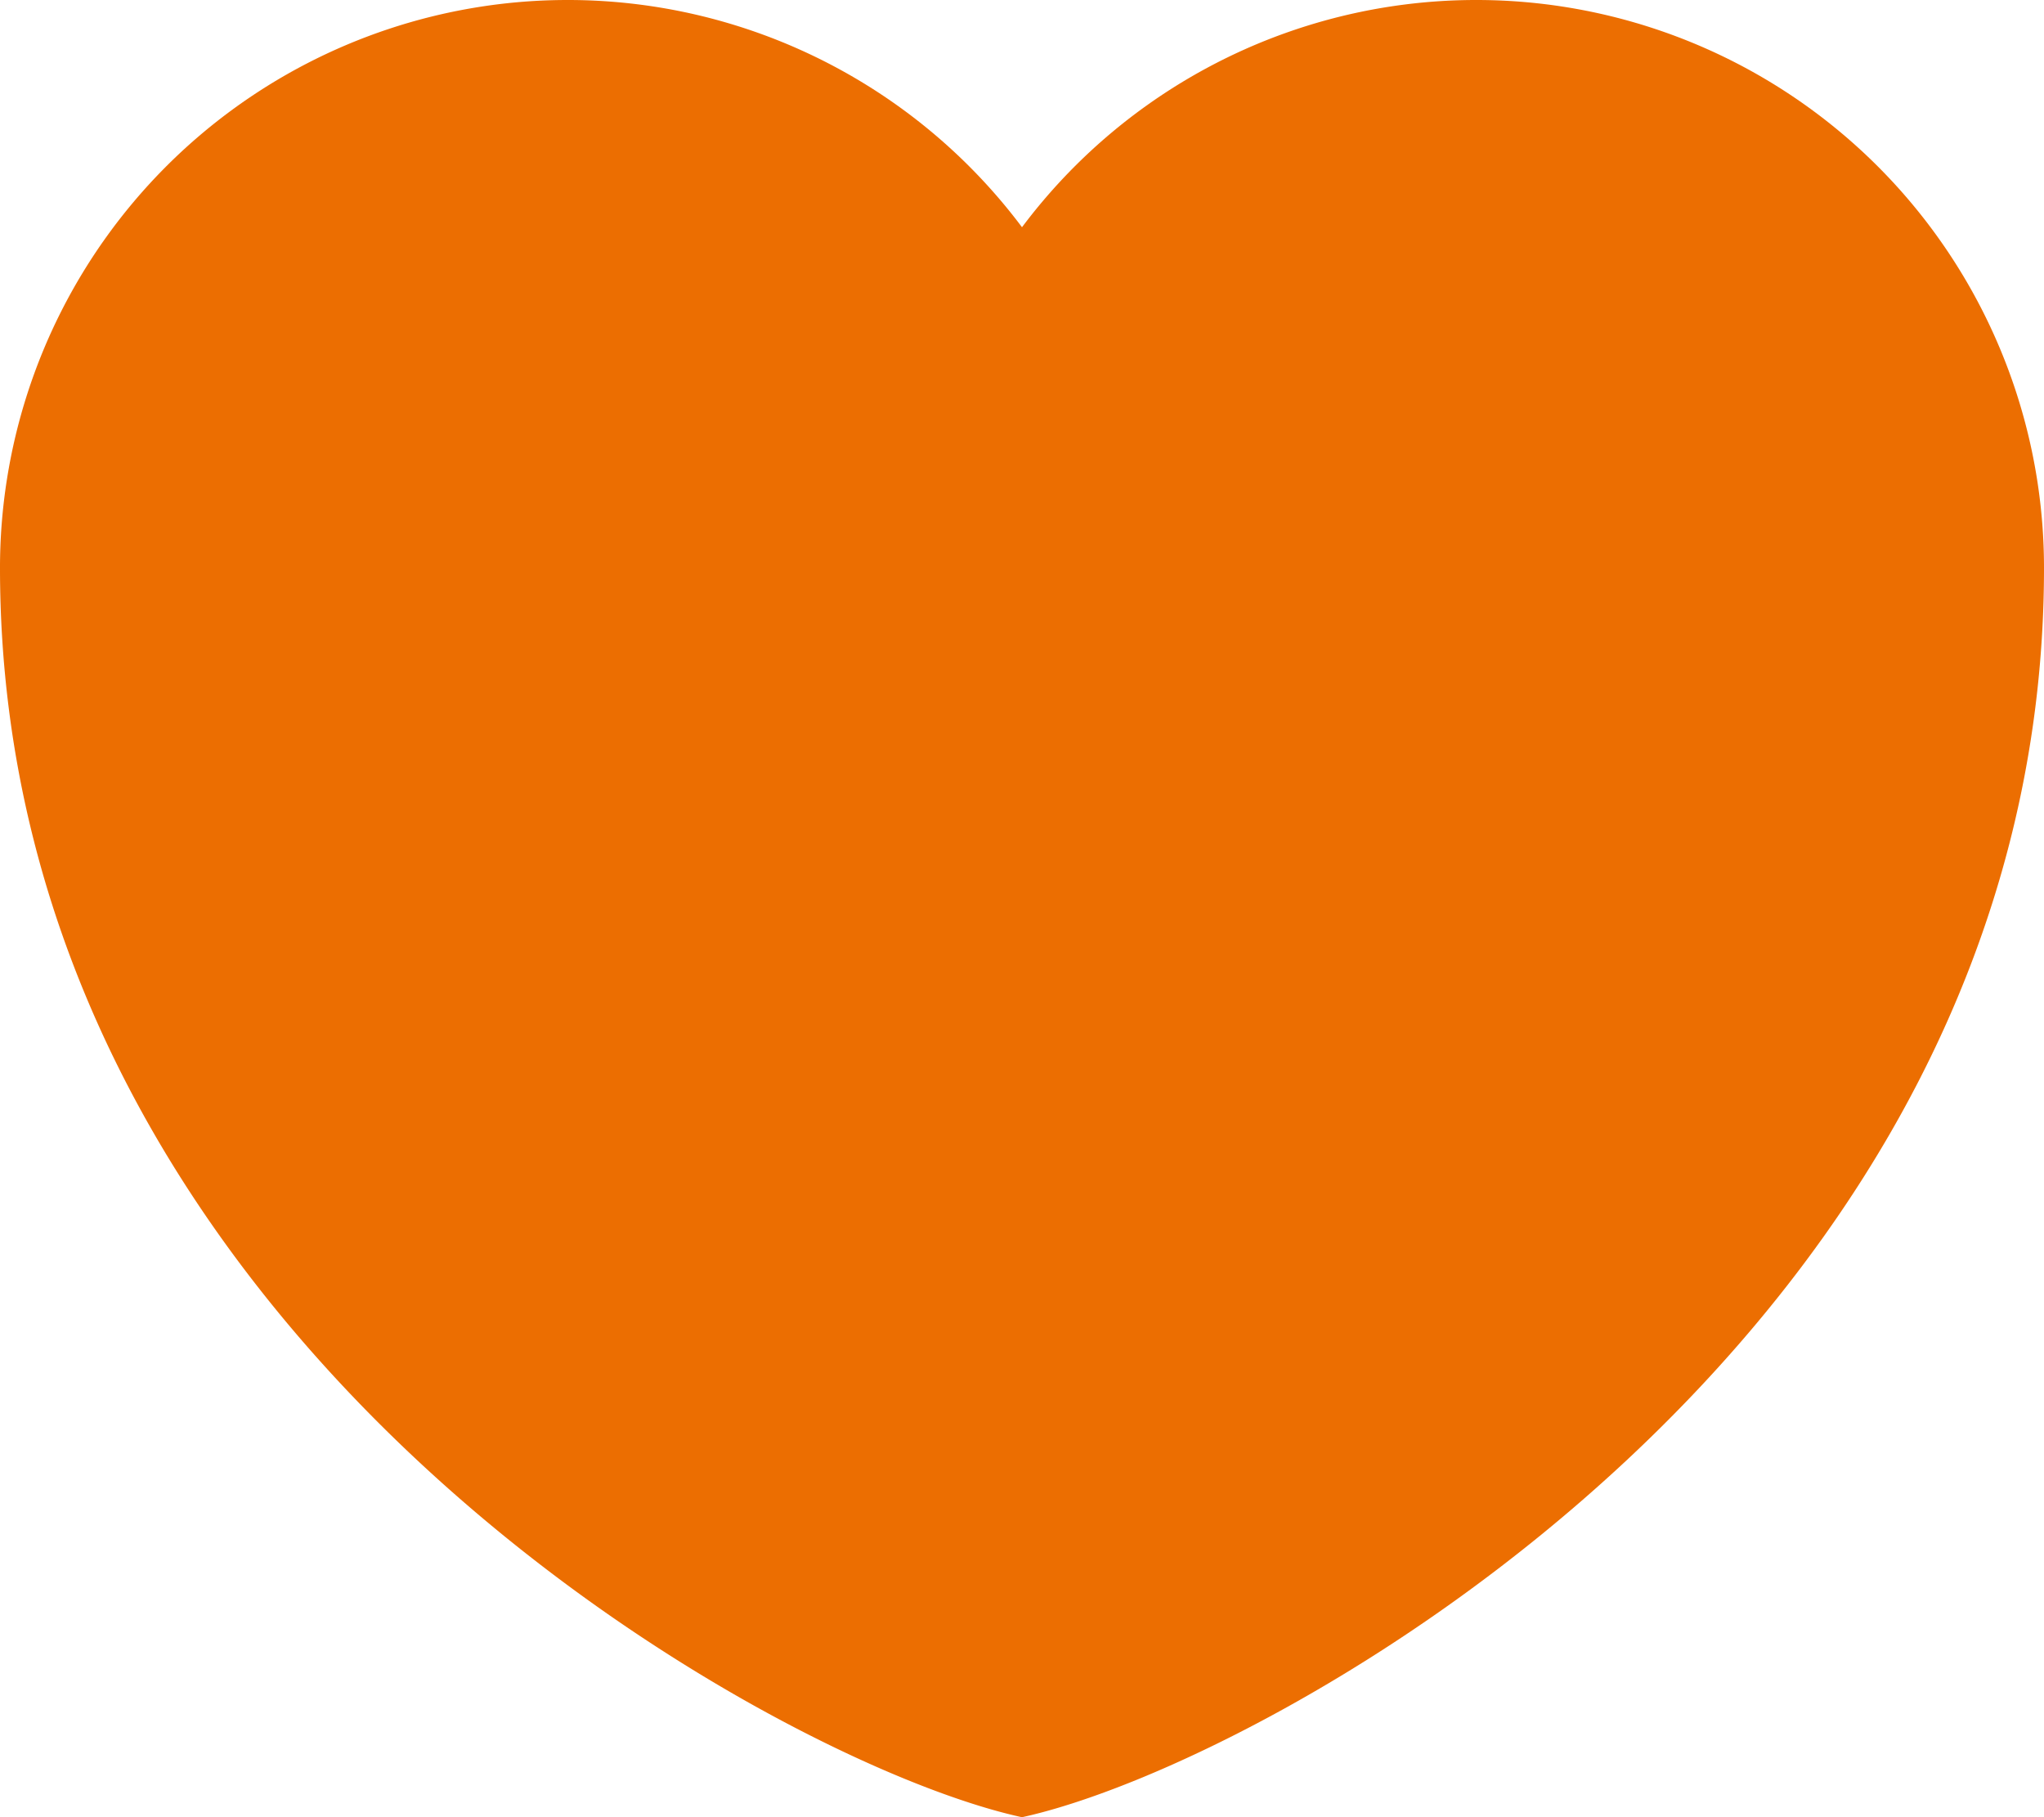
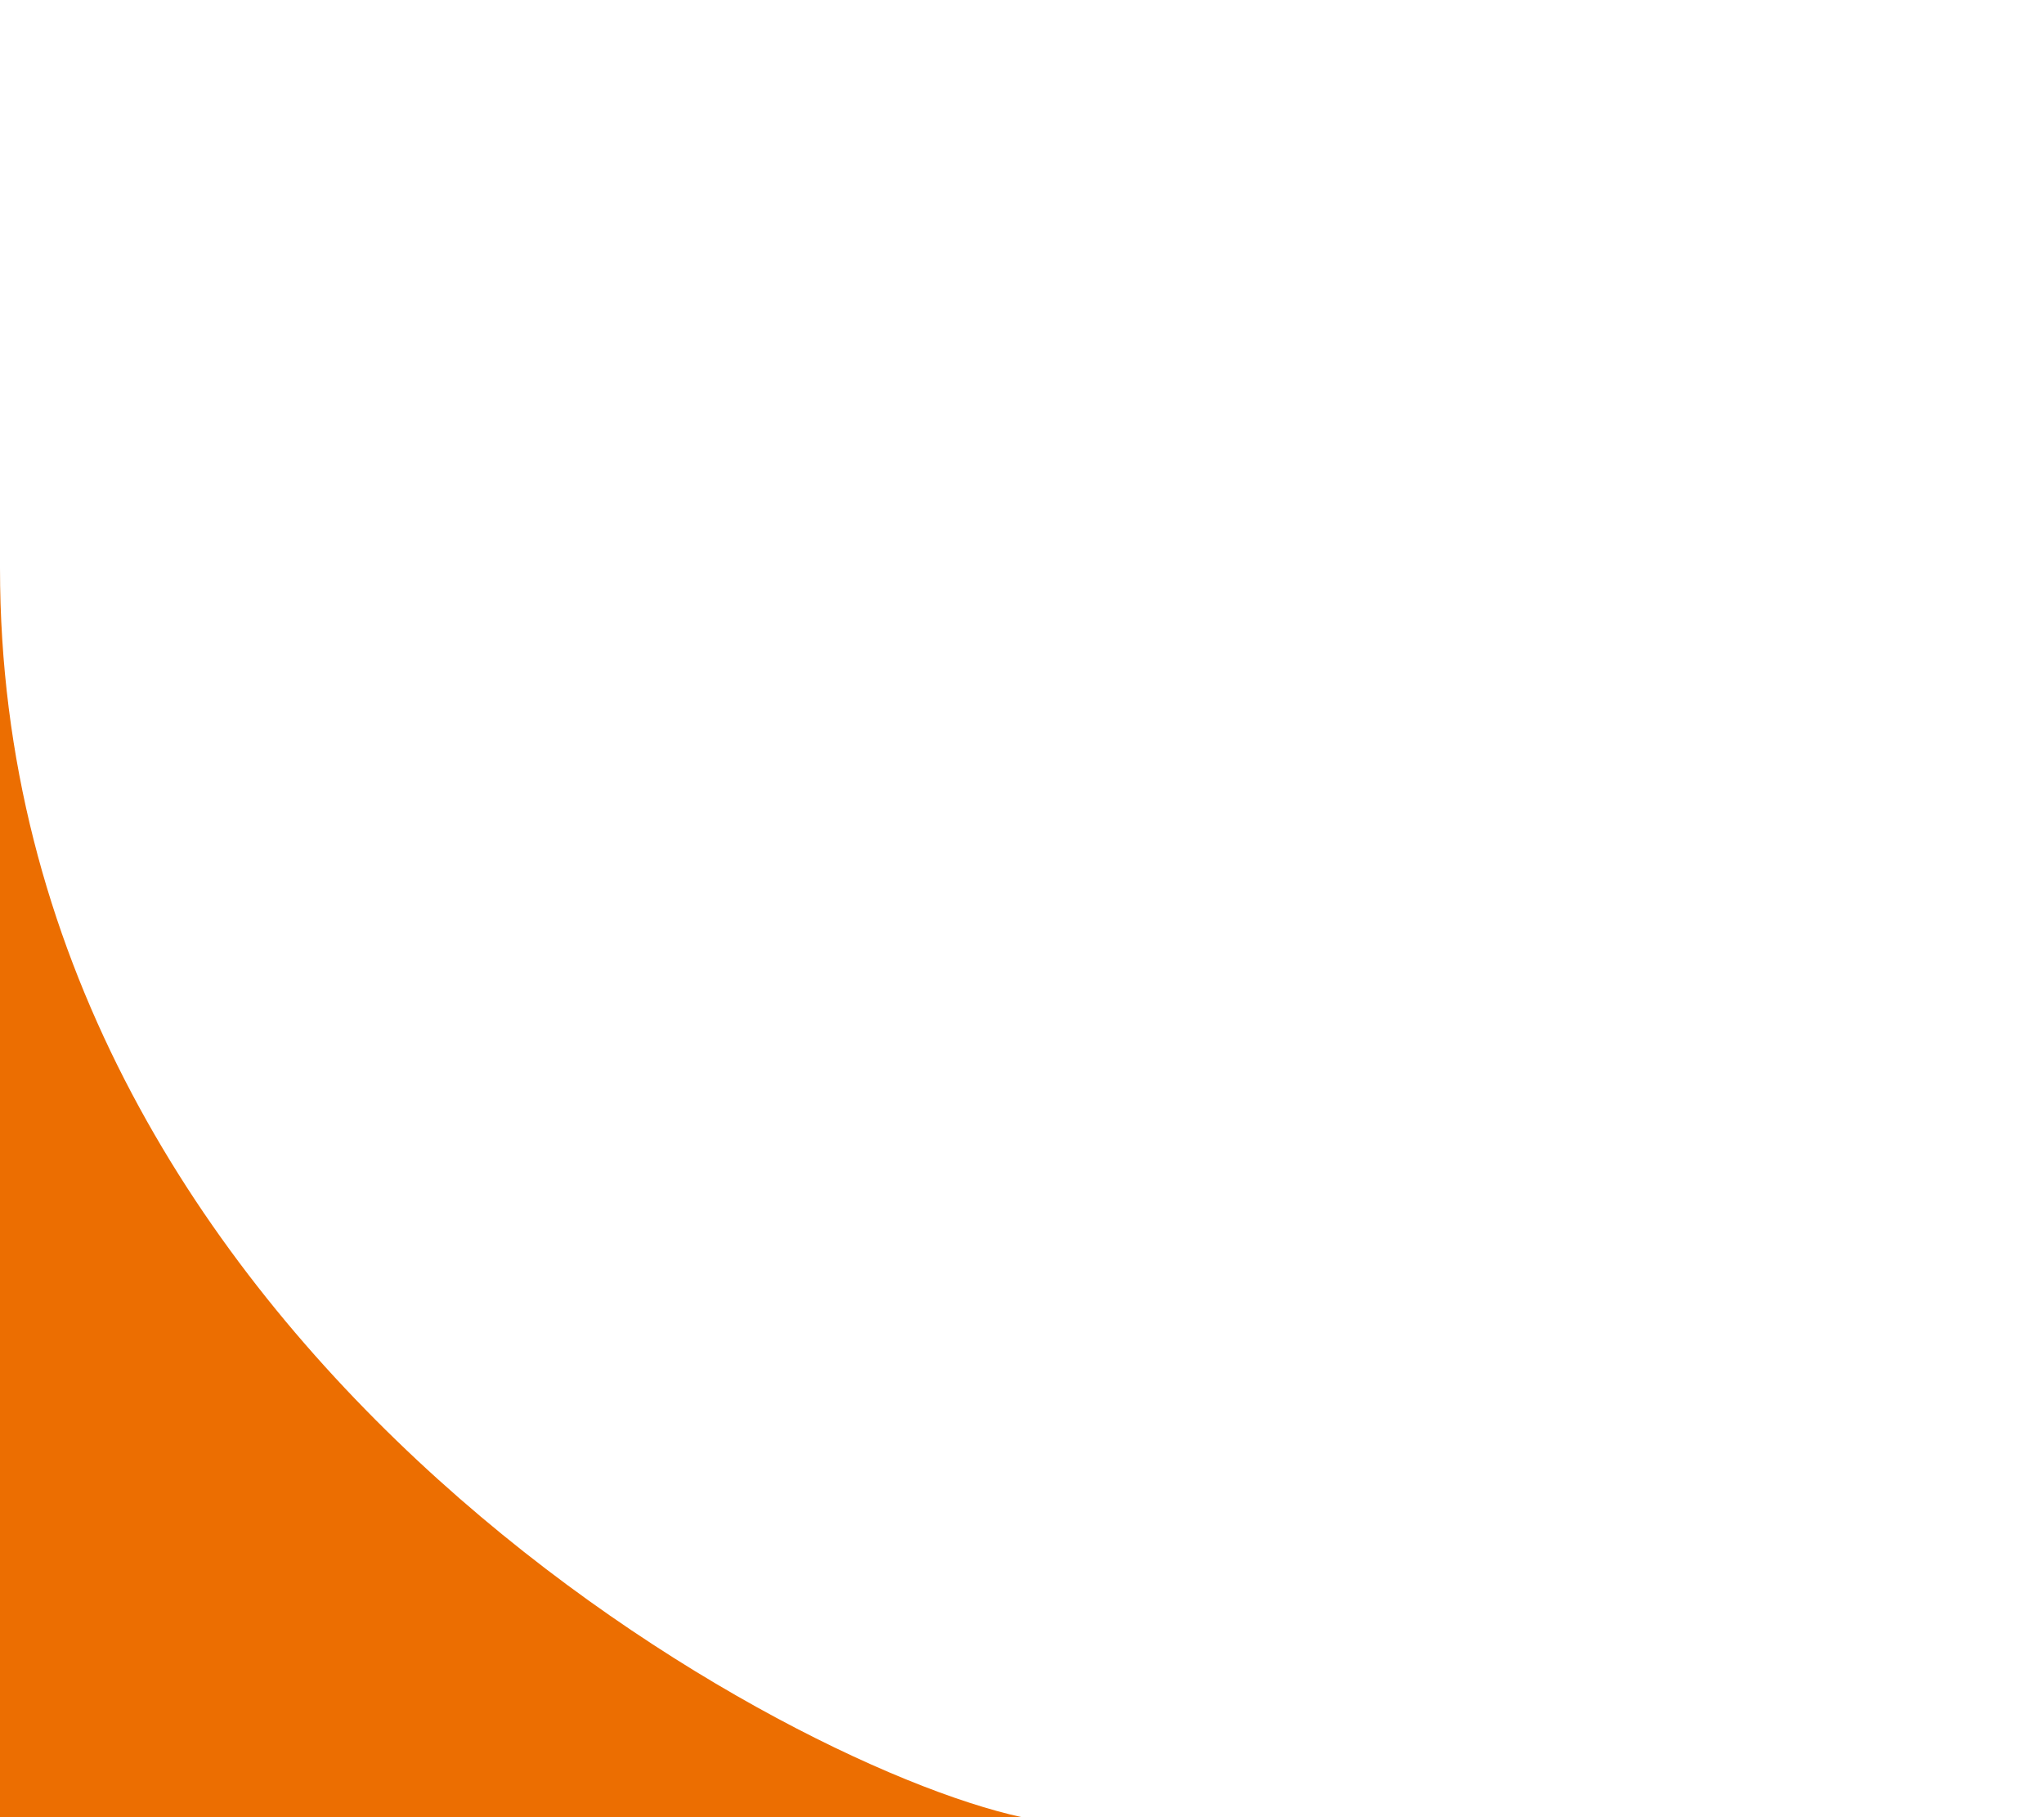
<svg xmlns="http://www.w3.org/2000/svg" width="18.84" height="16.747" viewBox="0 0 18.84 16.747">
-   <path d="M13.92 22.747c-2.308-.5-9.42-4.438-9.42-11.513a5.233 5.233 0 0 1 9.42-3.14 5.233 5.233 0 0 1 9.42 3.14c0 7.075-7.112 11.01-9.42 11.513z" transform="translate(-4.5 -6)" style="fill:#ec6e01;fill-rule:evenodd" />
+   <path d="M13.92 22.747c-2.308-.5-9.42-4.438-9.42-11.513c0 7.075-7.112 11.01-9.42 11.513z" transform="translate(-4.5 -6)" style="fill:#ec6e01;fill-rule:evenodd" />
</svg>